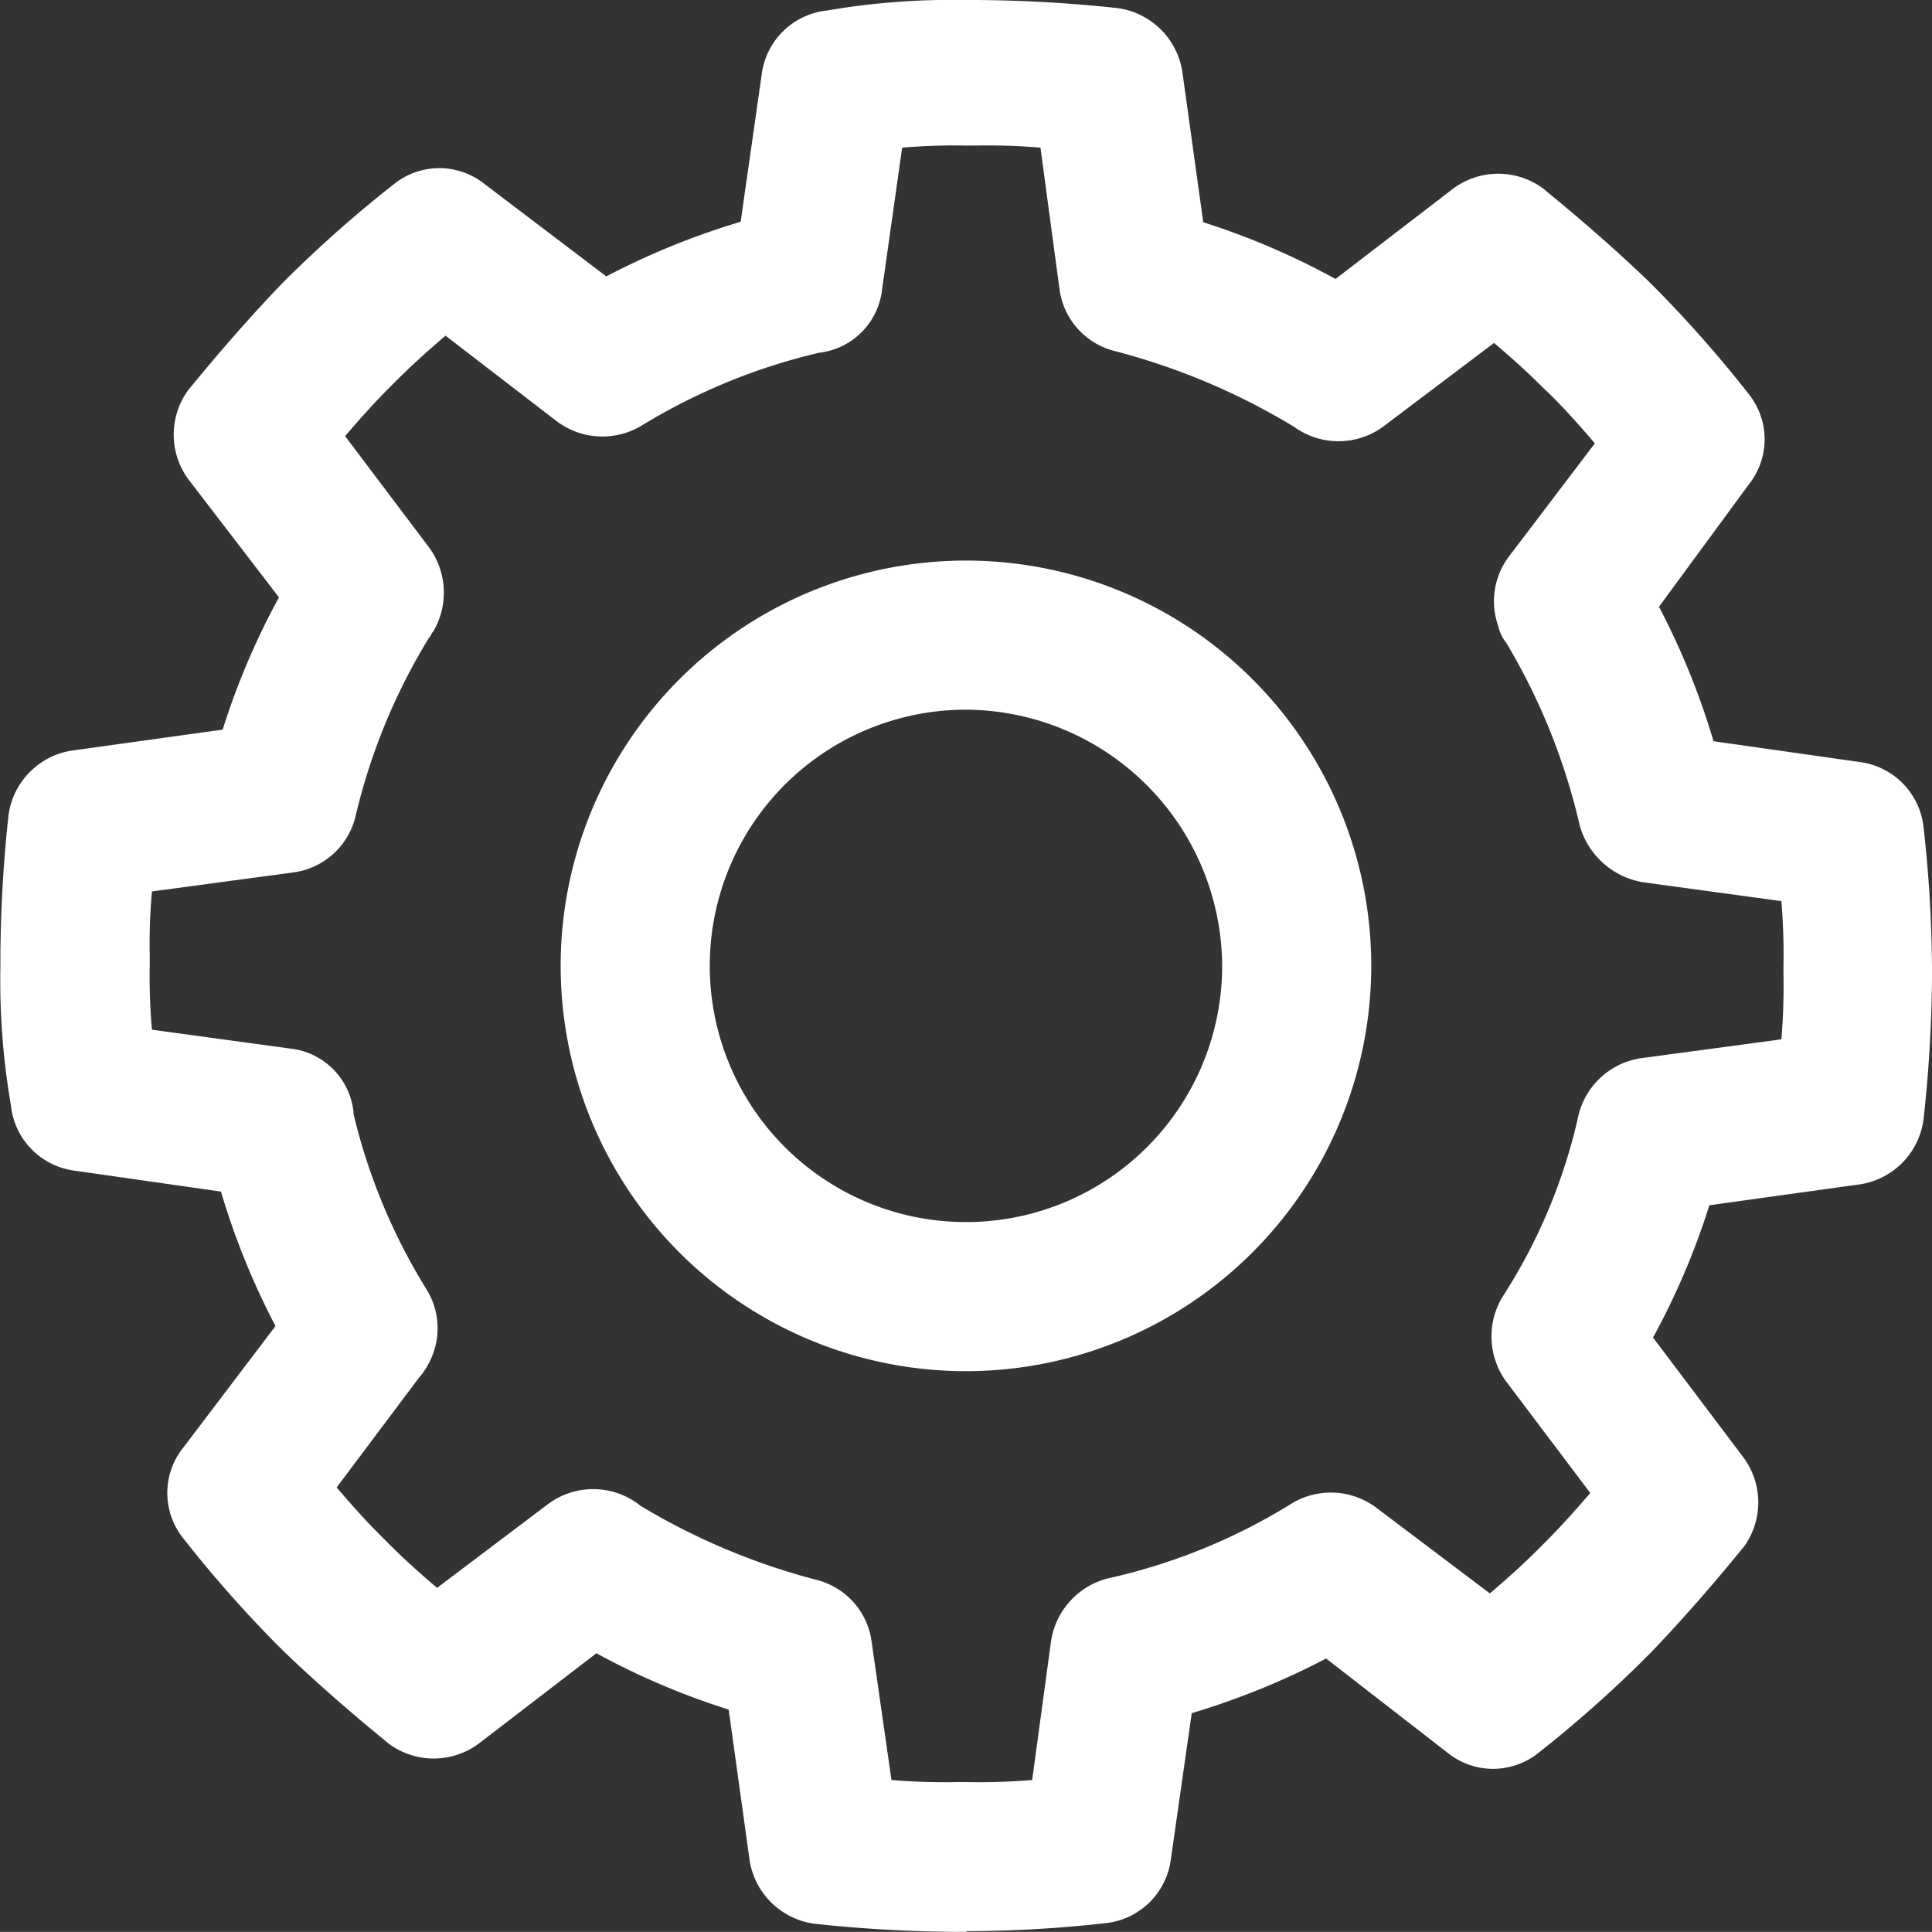
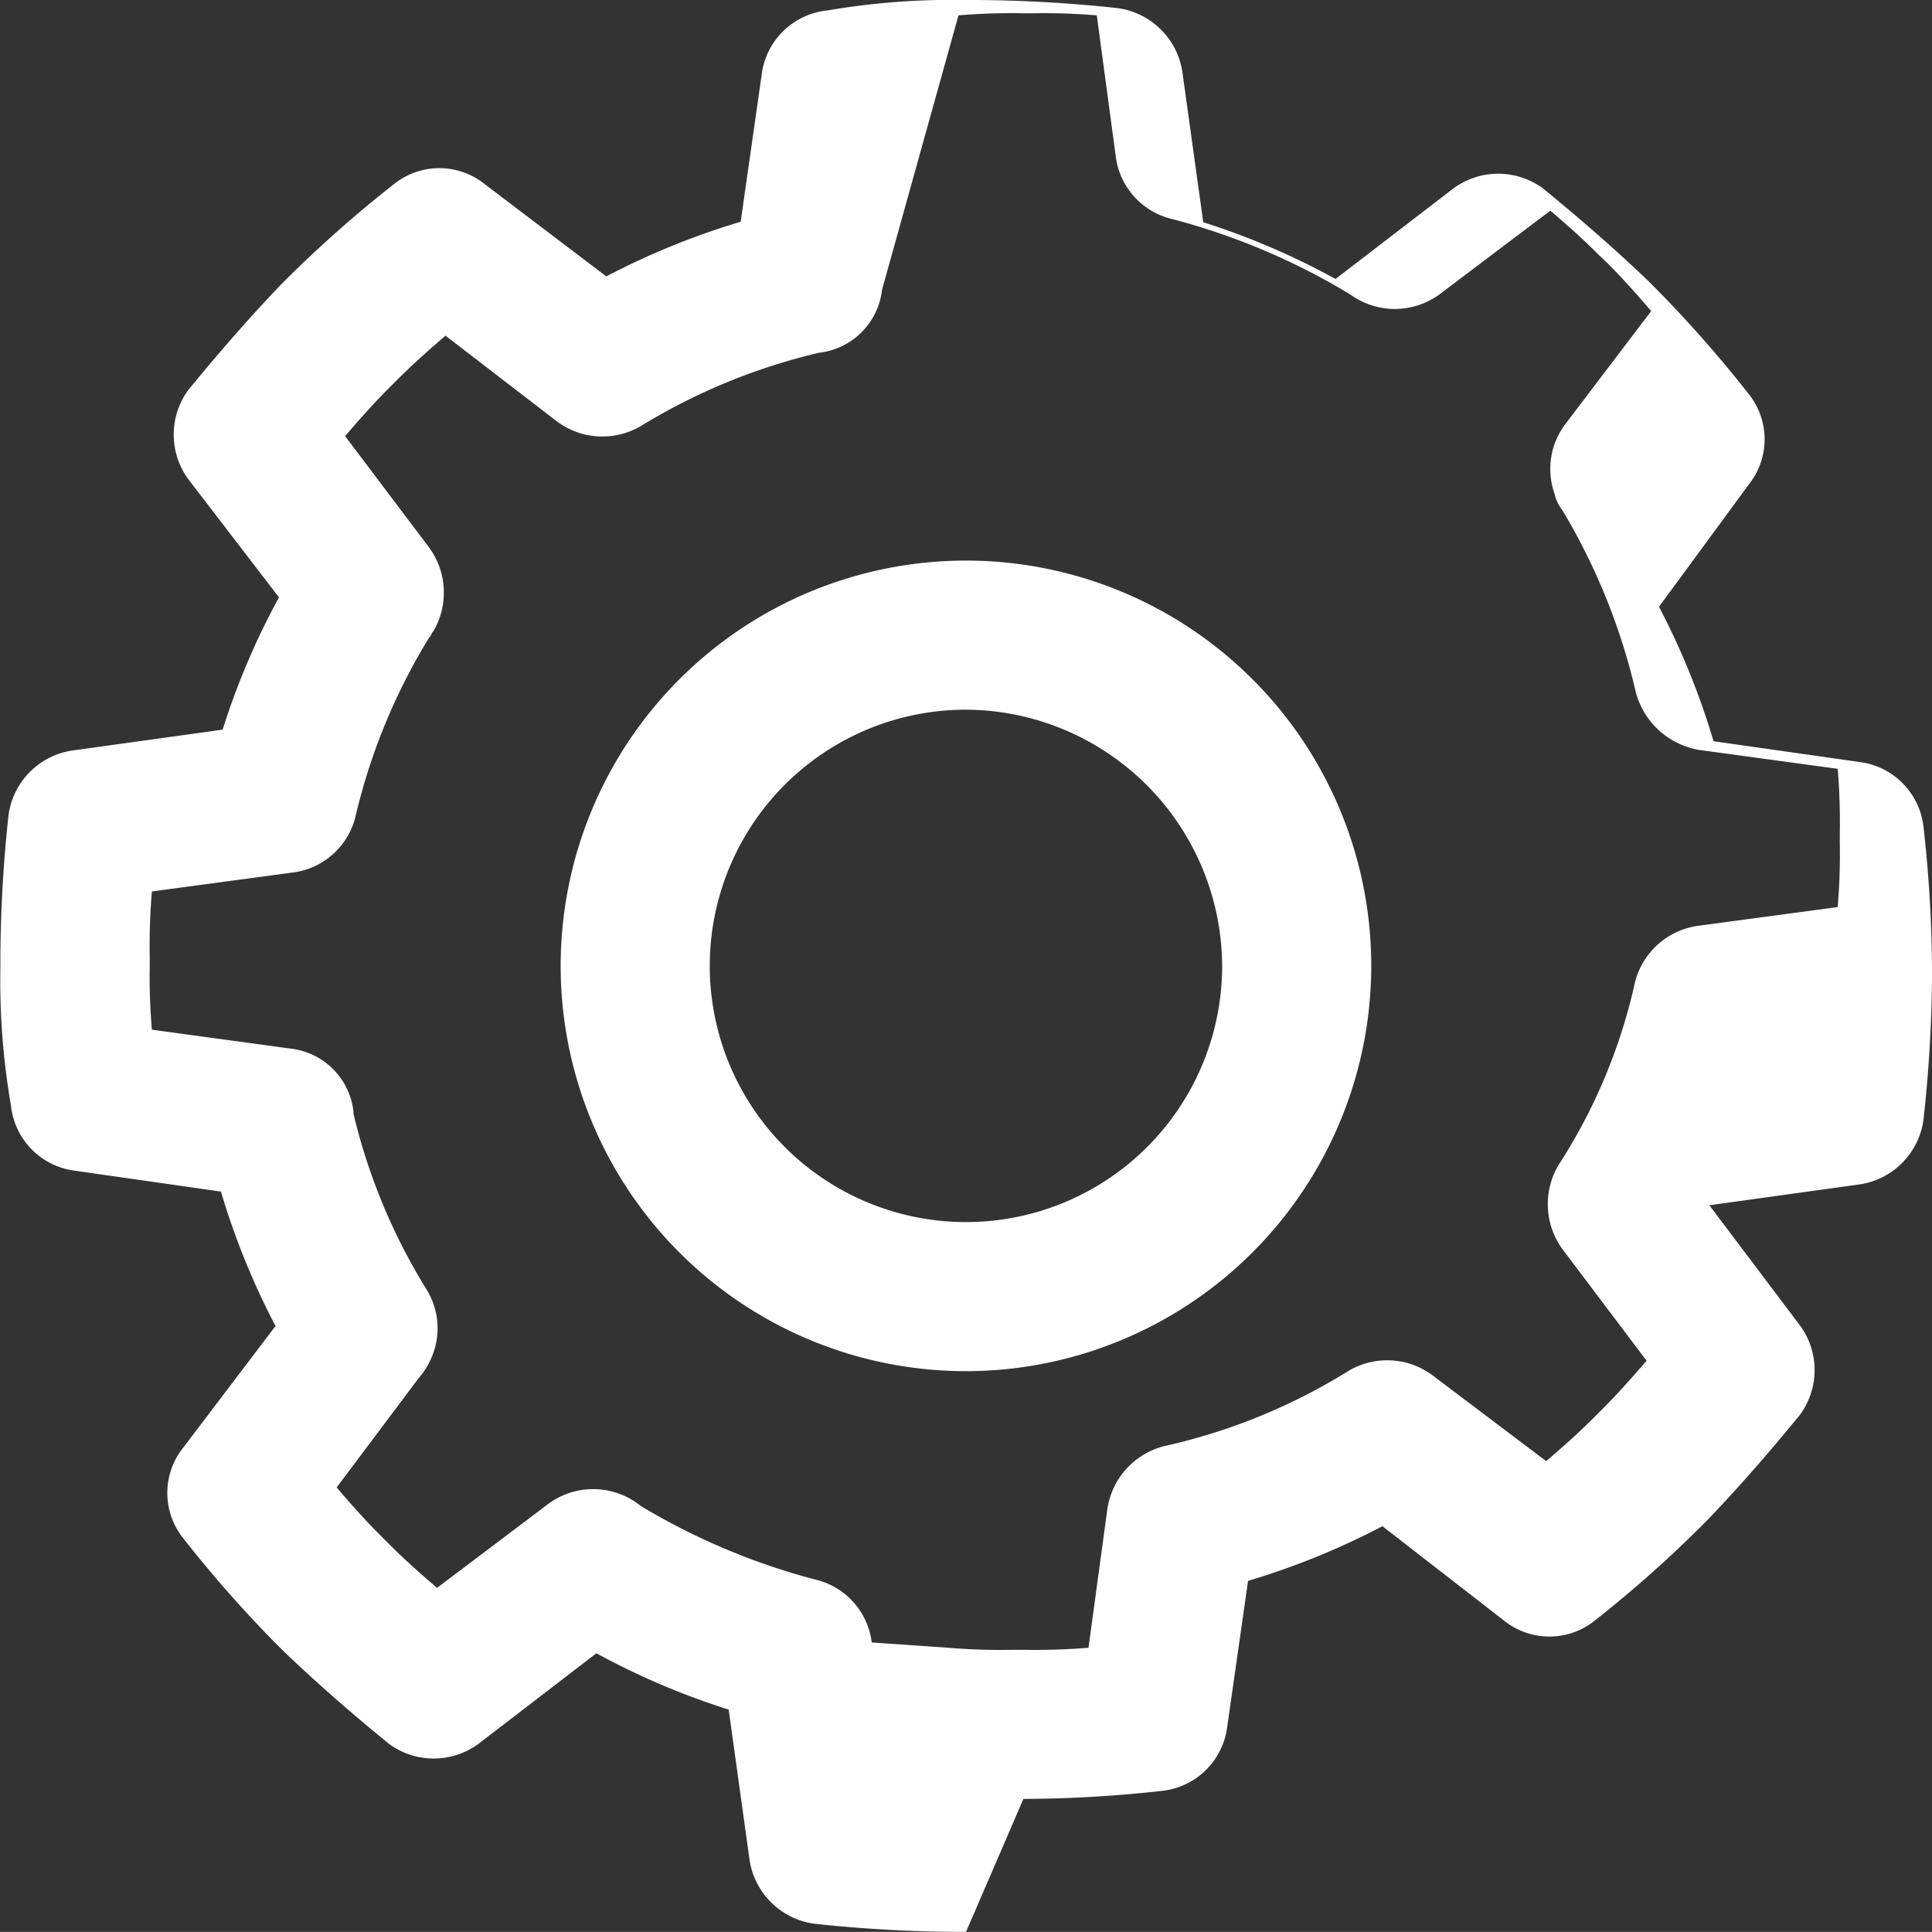
<svg xmlns="http://www.w3.org/2000/svg" width="24.011" height="24.01" viewBox="0 0 24.011 24.01">
  <rect x="0" y="0" width="24.011" height="24.01" fill="#333333" stroke="none" />
-   <path id="Path_5" data-name="Path 5" d="M123.724,17.6a5.037,5.037,0,1,1,5.036-5.037,5.04,5.04,0,0,1-5.036,5.037m0-8.221a3.184,3.184,0,1,0,3.183,3.184,3.2,3.2,0,0,0-3.183-3.184m0,15.189h-.131a17.351,17.351,0,0,1-1.749-.1.944.944,0,0,1-.809-.783l-.261-1.879a9.21,9.21,0,0,1-1.644-.7l-1.461,1.122a.939.939,0,0,1-1.122,0c-.027-.026-.653-.522-1.305-1.148l-.1-.1a15.41,15.41,0,0,1-1.148-1.305.9.9,0,0,1,0-1.123l1.148-1.513a9.269,9.269,0,0,1-.678-1.671l-1.827-.261a.913.913,0,0,1-.783-.809,9.123,9.123,0,0,1-.131-1.722v-.131a17.13,17.13,0,0,1,.1-1.748.94.94,0,0,1,.783-.809l1.879-.261a9.206,9.206,0,0,1,.7-1.644l-1.122-1.462a.939.939,0,0,1,0-1.122c.026-.026.522-.652,1.149-1.305l.1-.1a15.351,15.351,0,0,1,1.305-1.149.9.9,0,0,1,1.122,0l1.514,1.149a9.366,9.366,0,0,1,1.67-.679l.261-1.827A.915.915,0,0,1,122,.689a9.177,9.177,0,0,1,1.723-.13h.13a17.351,17.351,0,0,1,1.749.1.944.944,0,0,1,.809.783l.261,1.879a9.21,9.21,0,0,1,1.644.705l1.461-1.122a.939.939,0,0,1,1.122,0c.027.026.653.522,1.305,1.148l.1.1a15.4,15.4,0,0,1,1.148,1.305.9.9,0,0,1,0,1.123L132.336,8.1a9.269,9.269,0,0,1,.678,1.671l1.827.26a.915.915,0,0,1,.783.81,16.467,16.467,0,0,1,.105,1.748v.131a17.128,17.128,0,0,1-.105,1.748.94.94,0,0,1-.783.809l-1.879.261a9.135,9.135,0,0,1-.7,1.644l1.122,1.488a.939.939,0,0,1,0,1.122c-.026.026-.522.653-1.149,1.305l-.1.1a15.144,15.144,0,0,1-1.3,1.149.9.9,0,0,1-1.122,0l-1.514-1.175a9.367,9.367,0,0,1-1.67.679l-.261,1.827a.915.915,0,0,1-.809.783,15.817,15.817,0,0,1-1.722.1m-.94-1.879a7.884,7.884,0,0,0,.809.026h.131a7.884,7.884,0,0,0,.809-.026l.234-1.722a.951.951,0,0,1,.705-.783,7.361,7.361,0,0,0,2.3-.94.947.947,0,0,1,.7-.1.969.969,0,0,1,.366.182l1.383,1.044c.183-.156.391-.339.6-.548l.1-.1c.208-.209.391-.418.548-.6l-1.044-1.384a.952.952,0,0,1-.053-1.044,6.93,6.93,0,0,0,.94-2.218.942.942,0,0,1,.783-.757l1.749-.235a7.874,7.874,0,0,0,.026-.809v-.1a7.883,7.883,0,0,0-.026-.809l-1.723-.235a.985.985,0,0,1-.783-.705,7.845,7.845,0,0,0-.913-2.27.516.516,0,0,1-.1-.209.922.922,0,0,1,.131-.861l1.07-1.409c-.157-.183-.339-.392-.548-.6l-.105-.1c-.208-.209-.417-.392-.6-.548l-1.383,1.044a.94.94,0,0,1-1.1,0,8.351,8.351,0,0,0-2.219-.94.918.918,0,0,1-.7-.783l-.235-1.748a7.884,7.884,0,0,0-.809-.026h-.1a7.894,7.894,0,0,0-.81.026L122.68,4.16a.889.889,0,0,1-.783.783,7.521,7.521,0,0,0-2.219.914.952.952,0,0,1-.7.1.969.969,0,0,1-.366-.182l-1.357-1.044c-.182.156-.391.339-.6.548l-.1.1c-.209.209-.392.418-.548.6l1.043,1.383a.95.95,0,0,1,.053,1.044c-.026.027-.026.053-.053.079a7.529,7.529,0,0,0-.913,2.218.92.92,0,0,1-.783.7l-1.748.235a7.584,7.584,0,0,0-.027.809v.1a7.593,7.593,0,0,0,.027.809l1.722.235a.887.887,0,0,1,.783.783v.026a7.379,7.379,0,0,0,.913,2.192.918.918,0,0,1,.079.783.971.971,0,0,1-.183.313l-1.018,1.357c.157.183.339.392.548.6l.1.1c.208.209.417.392.6.548l1.383-1.044a.939.939,0,0,1,1.148.026,8.322,8.322,0,0,0,2.166.914.917.917,0,0,1,.705.783Z" transform="translate(-111.718 -0.559)" fill="#fff" />
+   <path id="Path_5" data-name="Path 5" d="M123.724,17.6a5.037,5.037,0,1,1,5.036-5.037,5.04,5.04,0,0,1-5.036,5.037m0-8.221a3.184,3.184,0,1,0,3.183,3.184,3.2,3.2,0,0,0-3.183-3.184m0,15.189h-.131a17.351,17.351,0,0,1-1.749-.1.944.944,0,0,1-.809-.783l-.261-1.879a9.21,9.21,0,0,1-1.644-.7l-1.461,1.122a.939.939,0,0,1-1.122,0c-.027-.026-.653-.522-1.305-1.148l-.1-.1a15.41,15.41,0,0,1-1.148-1.305.9.9,0,0,1,0-1.123l1.148-1.513a9.269,9.269,0,0,1-.678-1.671l-1.827-.261a.913.913,0,0,1-.783-.809,9.123,9.123,0,0,1-.131-1.722v-.131a17.13,17.13,0,0,1,.1-1.748.94.94,0,0,1,.783-.809l1.879-.261a9.206,9.206,0,0,1,.7-1.644l-1.122-1.462a.939.939,0,0,1,0-1.122c.026-.026.522-.652,1.149-1.305l.1-.1a15.351,15.351,0,0,1,1.305-1.149.9.9,0,0,1,1.122,0l1.514,1.149a9.366,9.366,0,0,1,1.67-.679l.261-1.827A.915.915,0,0,1,122,.689a9.177,9.177,0,0,1,1.723-.13h.13a17.351,17.351,0,0,1,1.749.1.944.944,0,0,1,.809.783l.261,1.879a9.21,9.21,0,0,1,1.644.705l1.461-1.122a.939.939,0,0,1,1.122,0c.027.026.653.522,1.305,1.148l.1.1a15.4,15.4,0,0,1,1.148,1.305.9.9,0,0,1,0,1.123L132.336,8.1a9.269,9.269,0,0,1,.678,1.671l1.827.26a.915.915,0,0,1,.783.81,16.467,16.467,0,0,1,.105,1.748v.131a17.128,17.128,0,0,1-.105,1.748.94.94,0,0,1-.783.809l-1.879.261l1.122,1.488a.939.939,0,0,1,0,1.122c-.026.026-.522.653-1.149,1.305l-.1.1a15.144,15.144,0,0,1-1.3,1.149.9.9,0,0,1-1.122,0l-1.514-1.175a9.367,9.367,0,0,1-1.67.679l-.261,1.827a.915.915,0,0,1-.809.783,15.817,15.817,0,0,1-1.722.1m-.94-1.879a7.884,7.884,0,0,0,.809.026h.131a7.884,7.884,0,0,0,.809-.026l.234-1.722a.951.951,0,0,1,.705-.783,7.361,7.361,0,0,0,2.3-.94.947.947,0,0,1,.7-.1.969.969,0,0,1,.366.182l1.383,1.044c.183-.156.391-.339.6-.548l.1-.1c.208-.209.391-.418.548-.6l-1.044-1.384a.952.952,0,0,1-.053-1.044,6.93,6.93,0,0,0,.94-2.218.942.942,0,0,1,.783-.757l1.749-.235a7.874,7.874,0,0,0,.026-.809v-.1a7.883,7.883,0,0,0-.026-.809l-1.723-.235a.985.985,0,0,1-.783-.705,7.845,7.845,0,0,0-.913-2.27.516.516,0,0,1-.1-.209.922.922,0,0,1,.131-.861l1.07-1.409c-.157-.183-.339-.392-.548-.6l-.105-.1c-.208-.209-.417-.392-.6-.548l-1.383,1.044a.94.94,0,0,1-1.1,0,8.351,8.351,0,0,0-2.219-.94.918.918,0,0,1-.7-.783l-.235-1.748a7.884,7.884,0,0,0-.809-.026h-.1a7.894,7.894,0,0,0-.81.026L122.68,4.16a.889.889,0,0,1-.783.783,7.521,7.521,0,0,0-2.219.914.952.952,0,0,1-.7.1.969.969,0,0,1-.366-.182l-1.357-1.044c-.182.156-.391.339-.6.548l-.1.1c-.209.209-.392.418-.548.6l1.043,1.383a.95.95,0,0,1,.053,1.044c-.026.027-.026.053-.053.079a7.529,7.529,0,0,0-.913,2.218.92.92,0,0,1-.783.7l-1.748.235a7.584,7.584,0,0,0-.027.809v.1a7.593,7.593,0,0,0,.027.809l1.722.235a.887.887,0,0,1,.783.783v.026a7.379,7.379,0,0,0,.913,2.192.918.918,0,0,1,.079.783.971.971,0,0,1-.183.313l-1.018,1.357c.157.183.339.392.548.6l.1.1c.208.209.417.392.6.548l1.383-1.044a.939.939,0,0,1,1.148.026,8.322,8.322,0,0,0,2.166.914.917.917,0,0,1,.705.783Z" transform="translate(-111.718 -0.559)" fill="#fff" />
</svg>